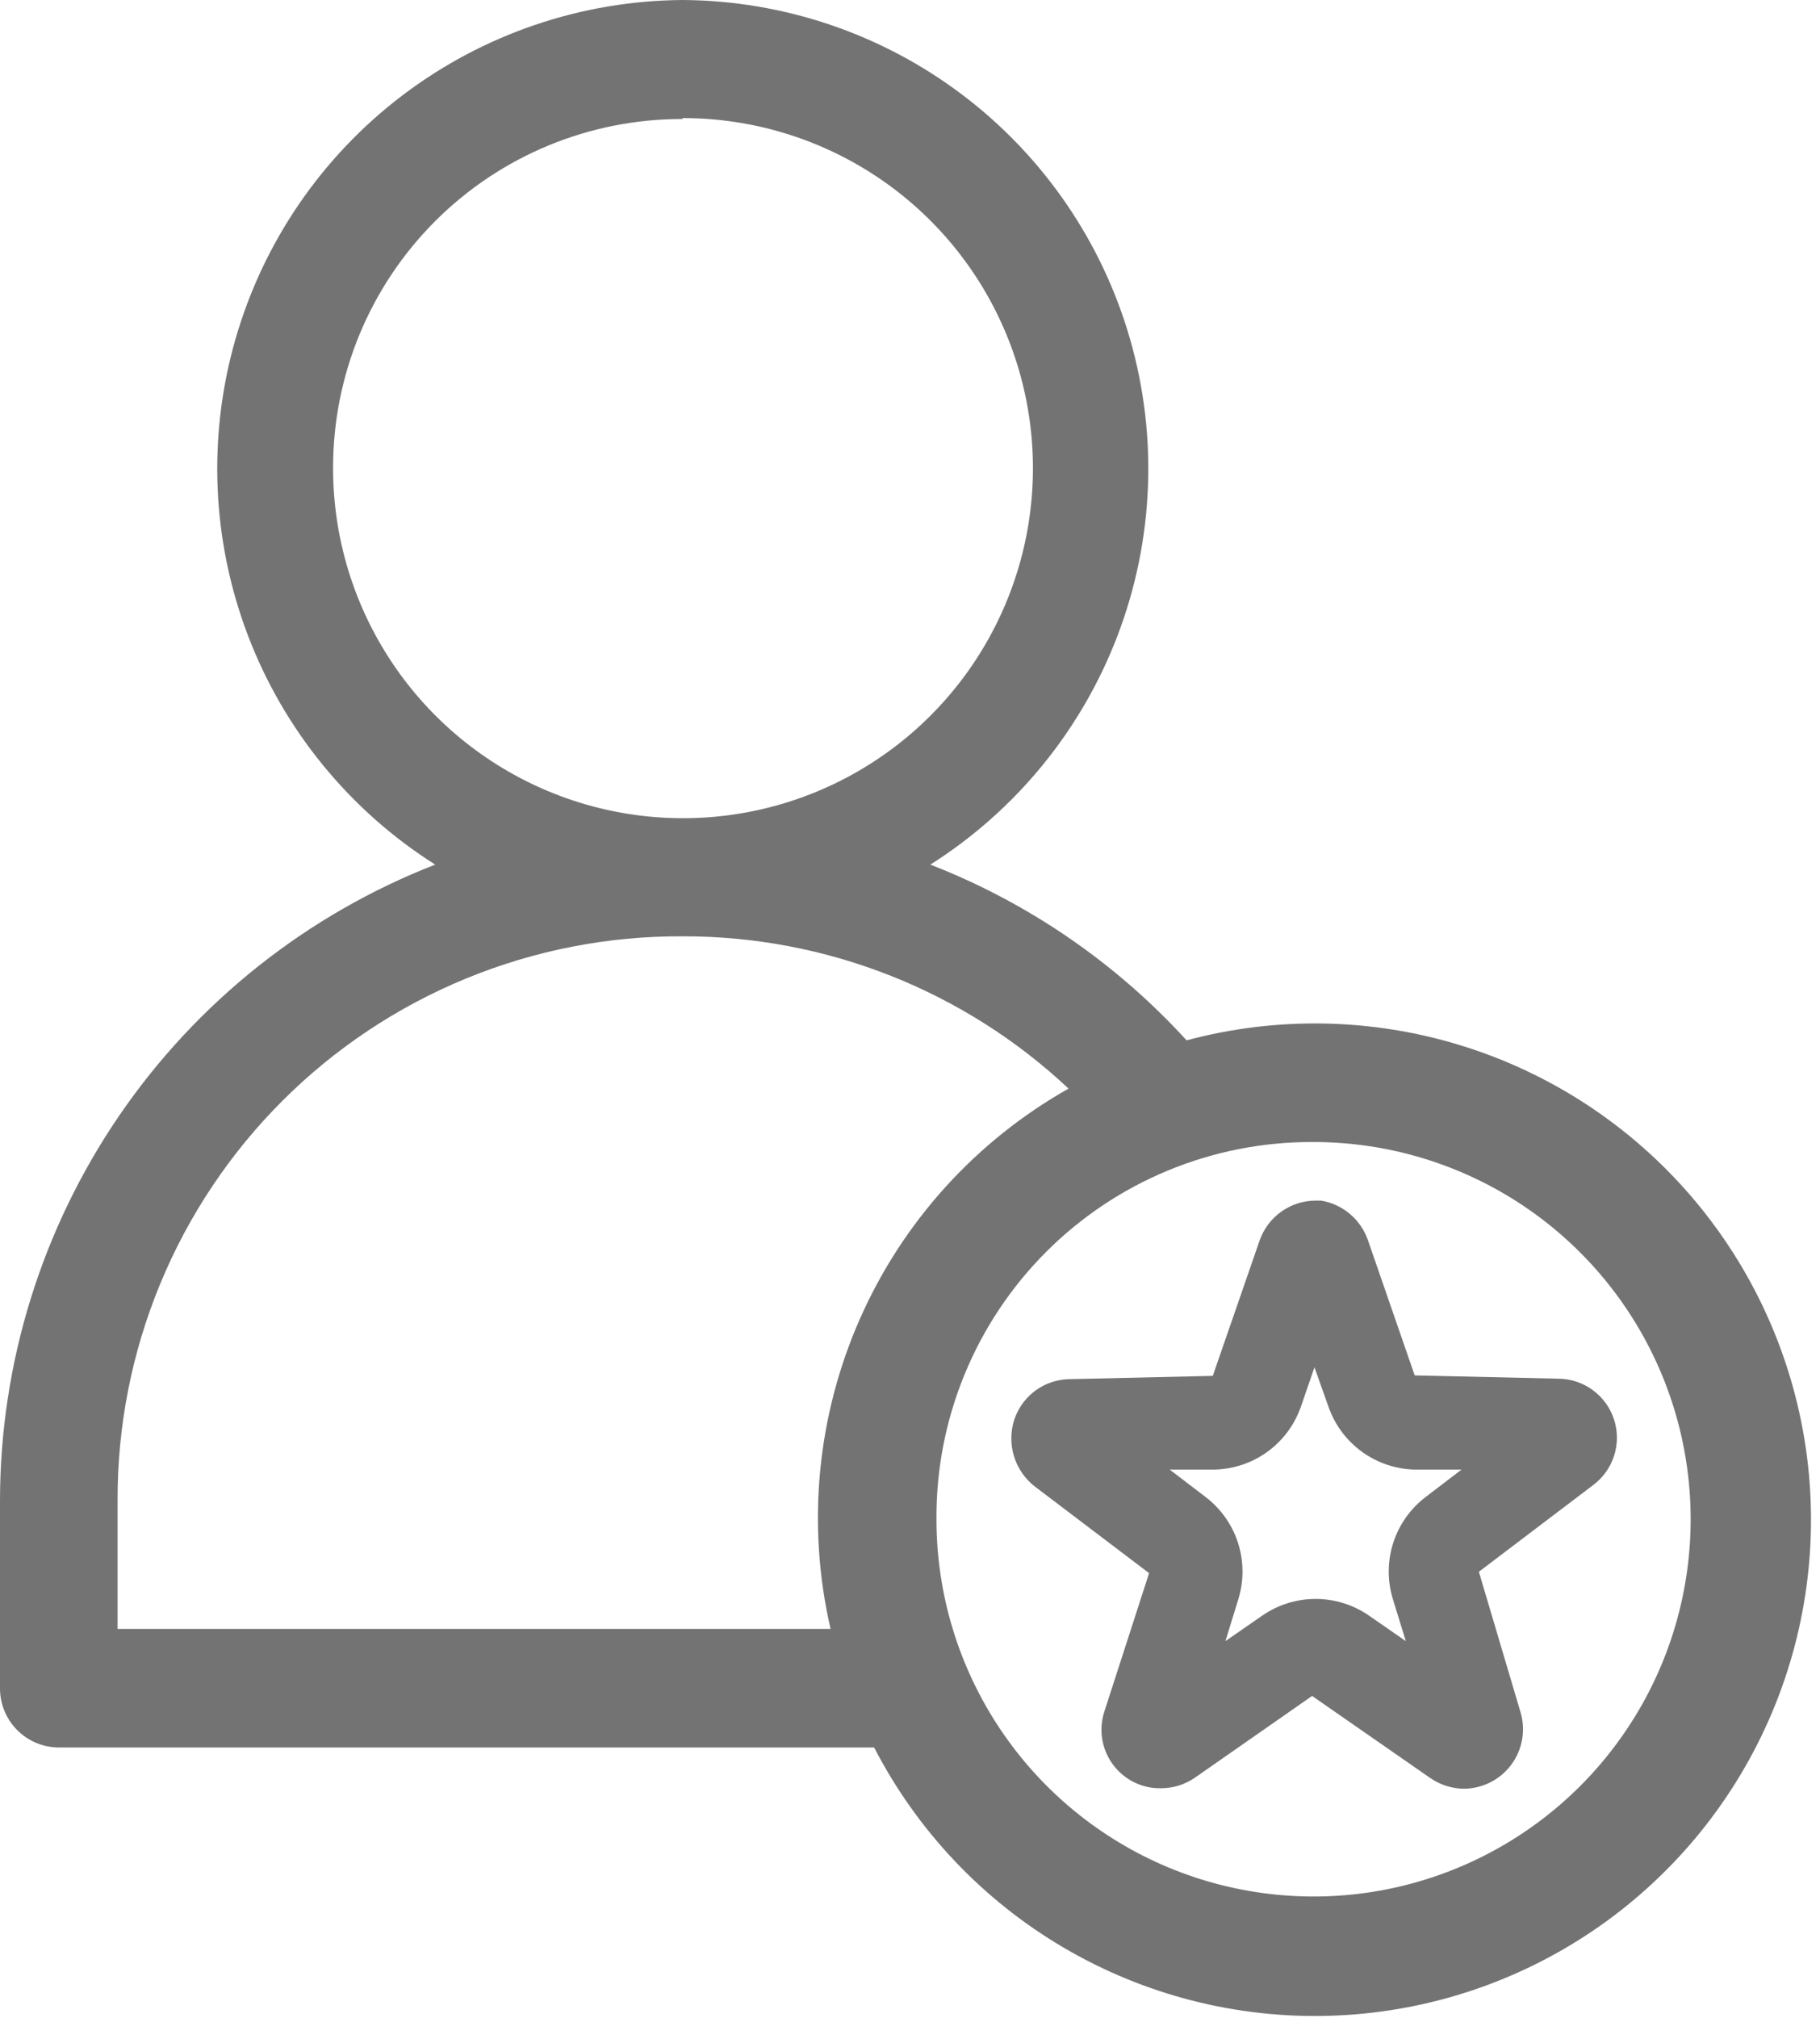
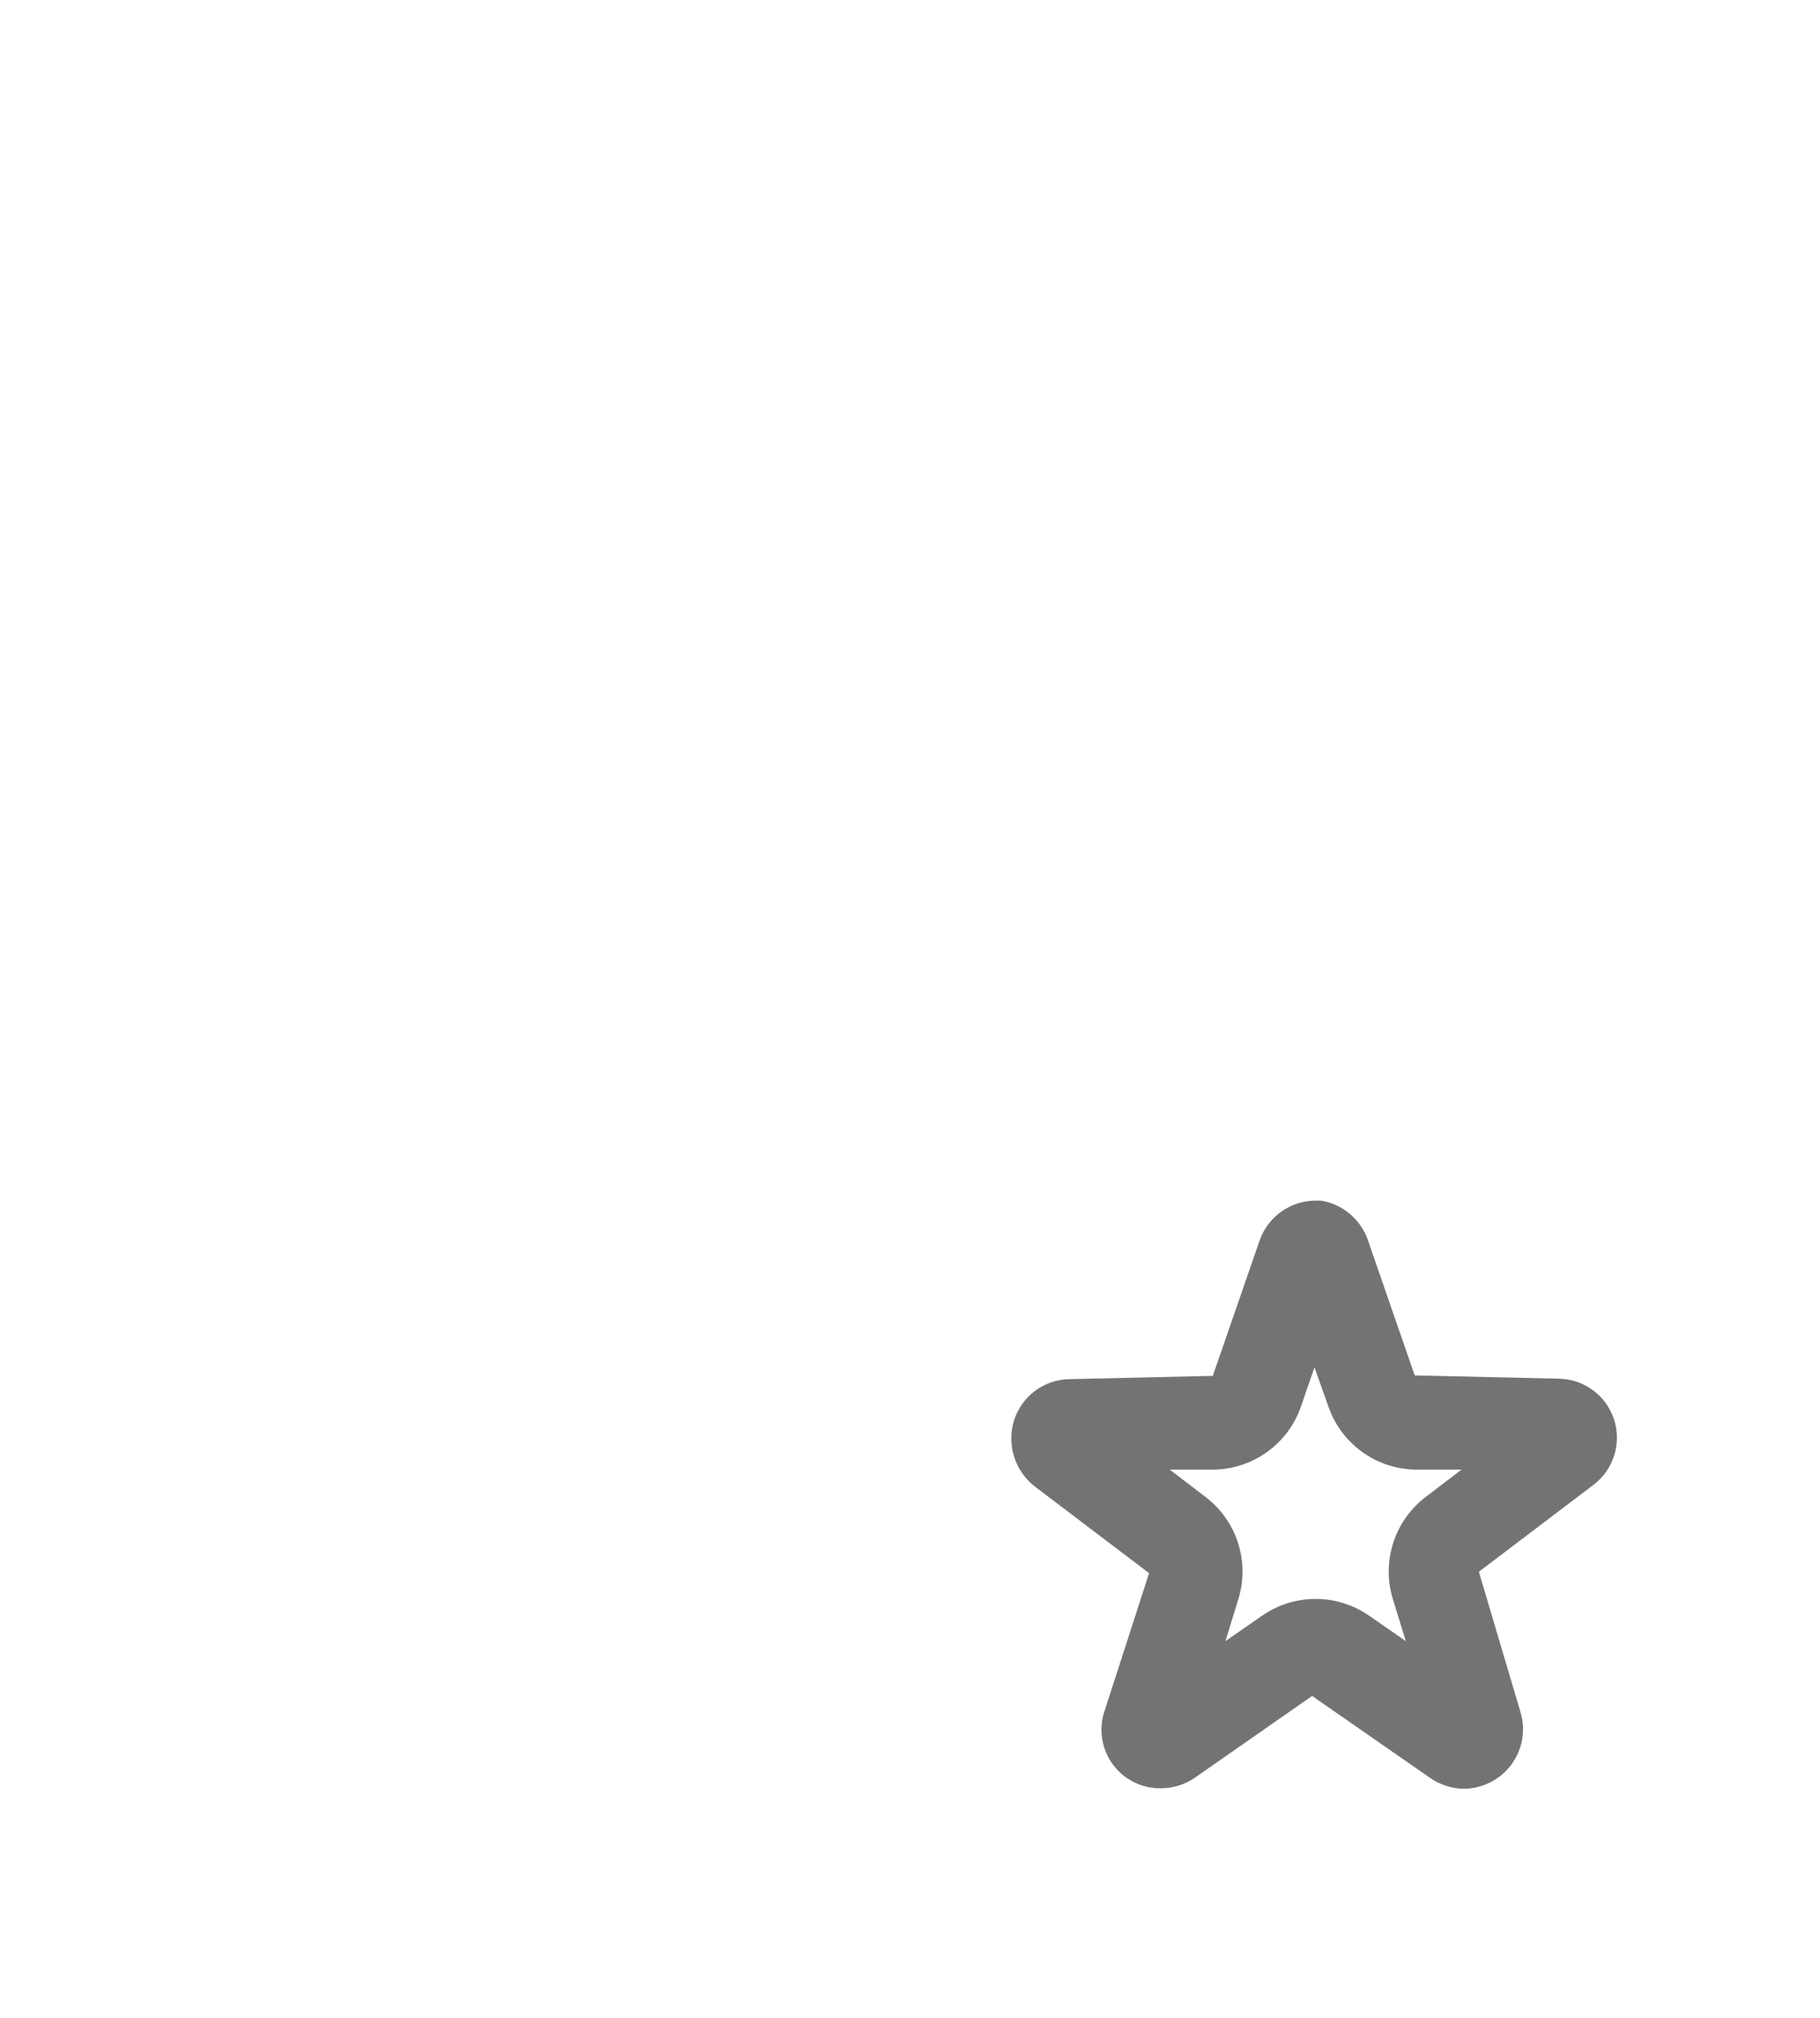
<svg xmlns="http://www.w3.org/2000/svg" width="120" height="133" viewBox="0 0 120 133" fill="none">
-   <path d="M45.003 0C38.329 0.045 31.849 2.251 26.533 6.286C21.217 10.322 17.352 15.972 15.515 22.388C13.679 28.805 13.971 35.644 16.346 41.881C18.722 48.118 23.054 53.418 28.694 56.987C20.25 60.275 12.993 66.034 7.874 73.512C2.755 80.99 0.01 89.838 0 98.901V111.256C-0.004 111.769 0.094 112.279 0.288 112.754C0.481 113.23 0.767 113.663 1.129 114.027C1.491 114.392 1.921 114.682 2.395 114.879C2.87 115.077 3.378 115.178 3.892 115.178H57.636C60.467 120.66 64.792 125.229 70.109 128.358C75.427 131.487 81.521 133.048 87.688 132.861C93.855 132.674 99.843 130.746 104.962 127.301C110.08 123.856 114.12 119.033 116.614 113.39C119.108 107.747 119.956 101.513 119.059 95.409C118.161 89.305 115.556 83.579 111.543 78.892C107.53 74.206 102.274 70.749 96.38 68.923C90.487 67.096 84.197 66.974 78.237 68.57C73.572 63.459 67.79 59.496 61.342 56.987C66.984 53.416 71.317 48.114 73.692 41.874C76.067 35.634 76.356 28.792 74.516 22.374C72.676 15.955 68.806 10.306 63.485 6.273C58.164 2.239 51.679 0.038 45.003 0ZM45.003 7.784C49.567 7.778 54.031 9.126 57.83 11.657C61.628 14.189 64.59 17.79 66.341 22.005C68.092 26.221 68.553 30.861 67.667 35.339C66.78 39.816 64.585 43.93 61.359 47.16C58.134 50.39 54.023 52.591 49.546 53.483C45.07 54.376 40.429 53.921 36.211 52.176C31.993 50.43 28.388 47.473 25.852 43.678C23.315 39.883 21.961 35.421 21.961 30.856C21.957 27.831 22.55 24.834 23.707 22.038C24.864 19.243 26.562 16.703 28.703 14.565C30.843 12.427 33.385 10.733 36.182 9.58C38.98 8.427 41.977 7.837 45.003 7.845V7.784ZM45.003 61.713C54.456 61.691 63.561 65.282 70.454 71.751C64.345 75.198 59.516 80.53 56.687 86.949C53.859 93.368 53.184 100.529 54.763 107.364H7.753V98.901C7.736 94.007 8.689 89.159 10.556 84.636C12.423 80.112 15.167 76.004 18.63 72.546C22.093 69.089 26.207 66.352 30.733 64.492C35.26 62.633 40.109 61.688 45.003 61.713ZM86.608 75.272C91.525 75.272 96.333 76.73 100.422 79.462C104.51 82.195 107.697 86.078 109.579 90.621C111.461 95.165 111.954 100.164 110.994 104.987C110.035 109.81 107.667 114.241 104.189 117.718C100.712 121.195 96.282 123.563 91.459 124.523C86.635 125.482 81.636 124.99 77.093 123.108C72.549 121.226 68.666 118.039 65.934 113.95C63.202 109.861 61.744 105.054 61.744 100.136C61.723 96.873 62.349 93.638 63.586 90.618C64.822 87.599 66.645 84.854 68.948 82.542C71.251 80.23 73.989 78.397 77.004 77.15C80.019 75.902 83.252 75.264 86.515 75.272H86.608Z" fill="#747374" />
  <path d="M86.605 89.943L87.593 92.723C88.008 93.909 88.773 94.941 89.789 95.68C90.804 96.42 92.021 96.832 93.277 96.862H96.365L94.018 98.654C93.012 99.414 92.263 100.463 91.871 101.661C91.479 102.859 91.463 104.149 91.825 105.356L92.69 108.167L90.281 106.499C89.239 105.772 87.999 105.384 86.729 105.387C85.469 105.39 84.24 105.778 83.207 106.499L80.798 108.167L81.663 105.356C82.025 104.149 82.009 102.859 81.617 101.661C81.225 100.463 80.476 99.414 79.47 98.654L77.123 96.862H80.057C81.318 96.838 82.542 96.429 83.563 95.689C84.585 94.949 85.355 93.914 85.771 92.723L86.729 89.943H86.605ZM86.729 79.133C85.92 79.138 85.133 79.394 84.475 79.864C83.817 80.334 83.32 80.995 83.053 81.758L79.964 90.685L70.513 90.901C69.999 90.909 69.492 91.019 69.021 91.224C68.55 91.429 68.124 91.725 67.768 92.095C67.412 92.466 67.132 92.903 66.946 93.382C66.76 93.861 66.671 94.372 66.683 94.885C66.694 95.483 66.839 96.07 67.106 96.604C67.373 97.139 67.756 97.607 68.227 97.974L75.764 103.688L72.798 112.862C72.647 113.35 72.593 113.864 72.642 114.374C72.69 114.883 72.84 115.378 73.081 115.829C73.323 116.28 73.651 116.679 74.048 117.002C74.445 117.325 74.902 117.566 75.393 117.711C75.763 117.823 76.149 117.875 76.536 117.865C77.329 117.869 78.104 117.632 78.76 117.186L86.512 111.781L94.296 117.186C94.949 117.641 95.724 117.889 96.52 117.896C97.128 117.893 97.727 117.747 98.269 117.472C98.811 117.198 99.283 116.8 99.645 116.312C100.008 115.824 100.252 115.258 100.358 114.659C100.464 114.06 100.43 113.445 100.257 112.862L97.508 103.596L105.045 97.882C105.697 97.395 106.181 96.716 106.427 95.939C106.674 95.163 106.671 94.33 106.418 93.555C106.166 92.781 105.677 92.106 105.021 91.624C104.364 91.142 103.573 90.879 102.759 90.87L93.277 90.654L90.188 81.728C89.953 81.058 89.543 80.463 88.999 80.007C88.456 79.55 87.799 79.248 87.099 79.133H86.543H86.729Z" fill="#747374" />
</svg>